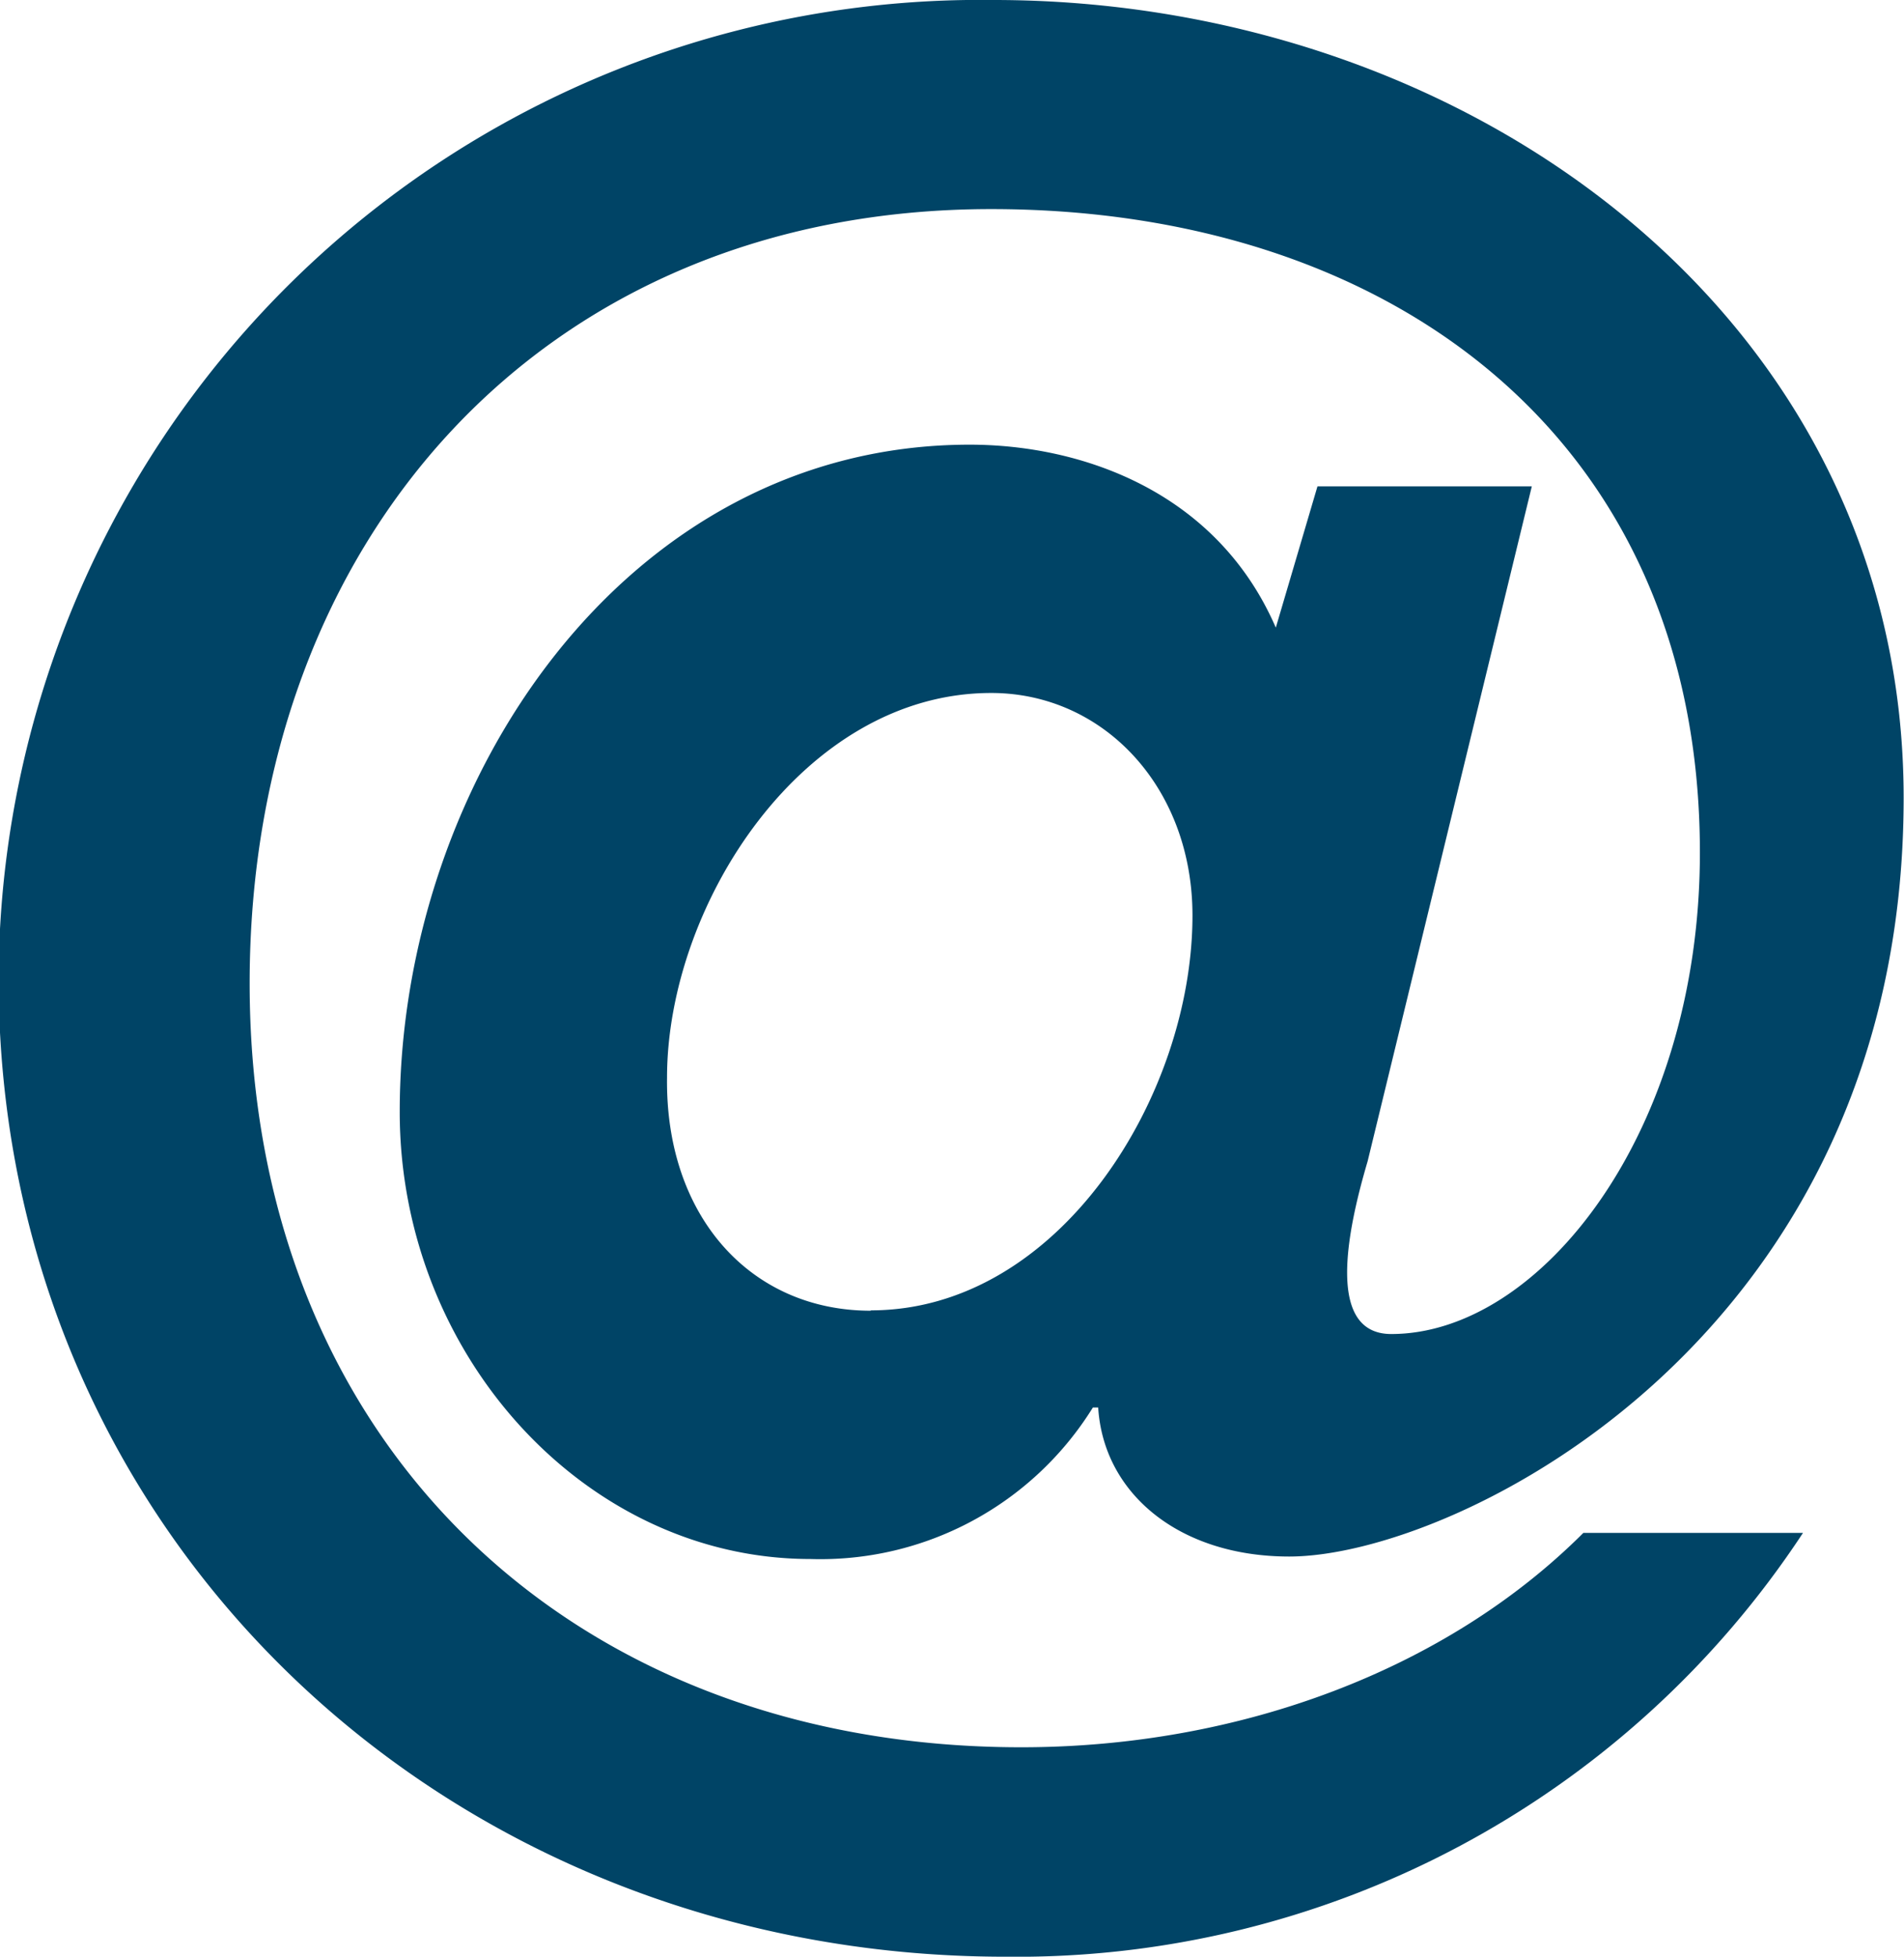
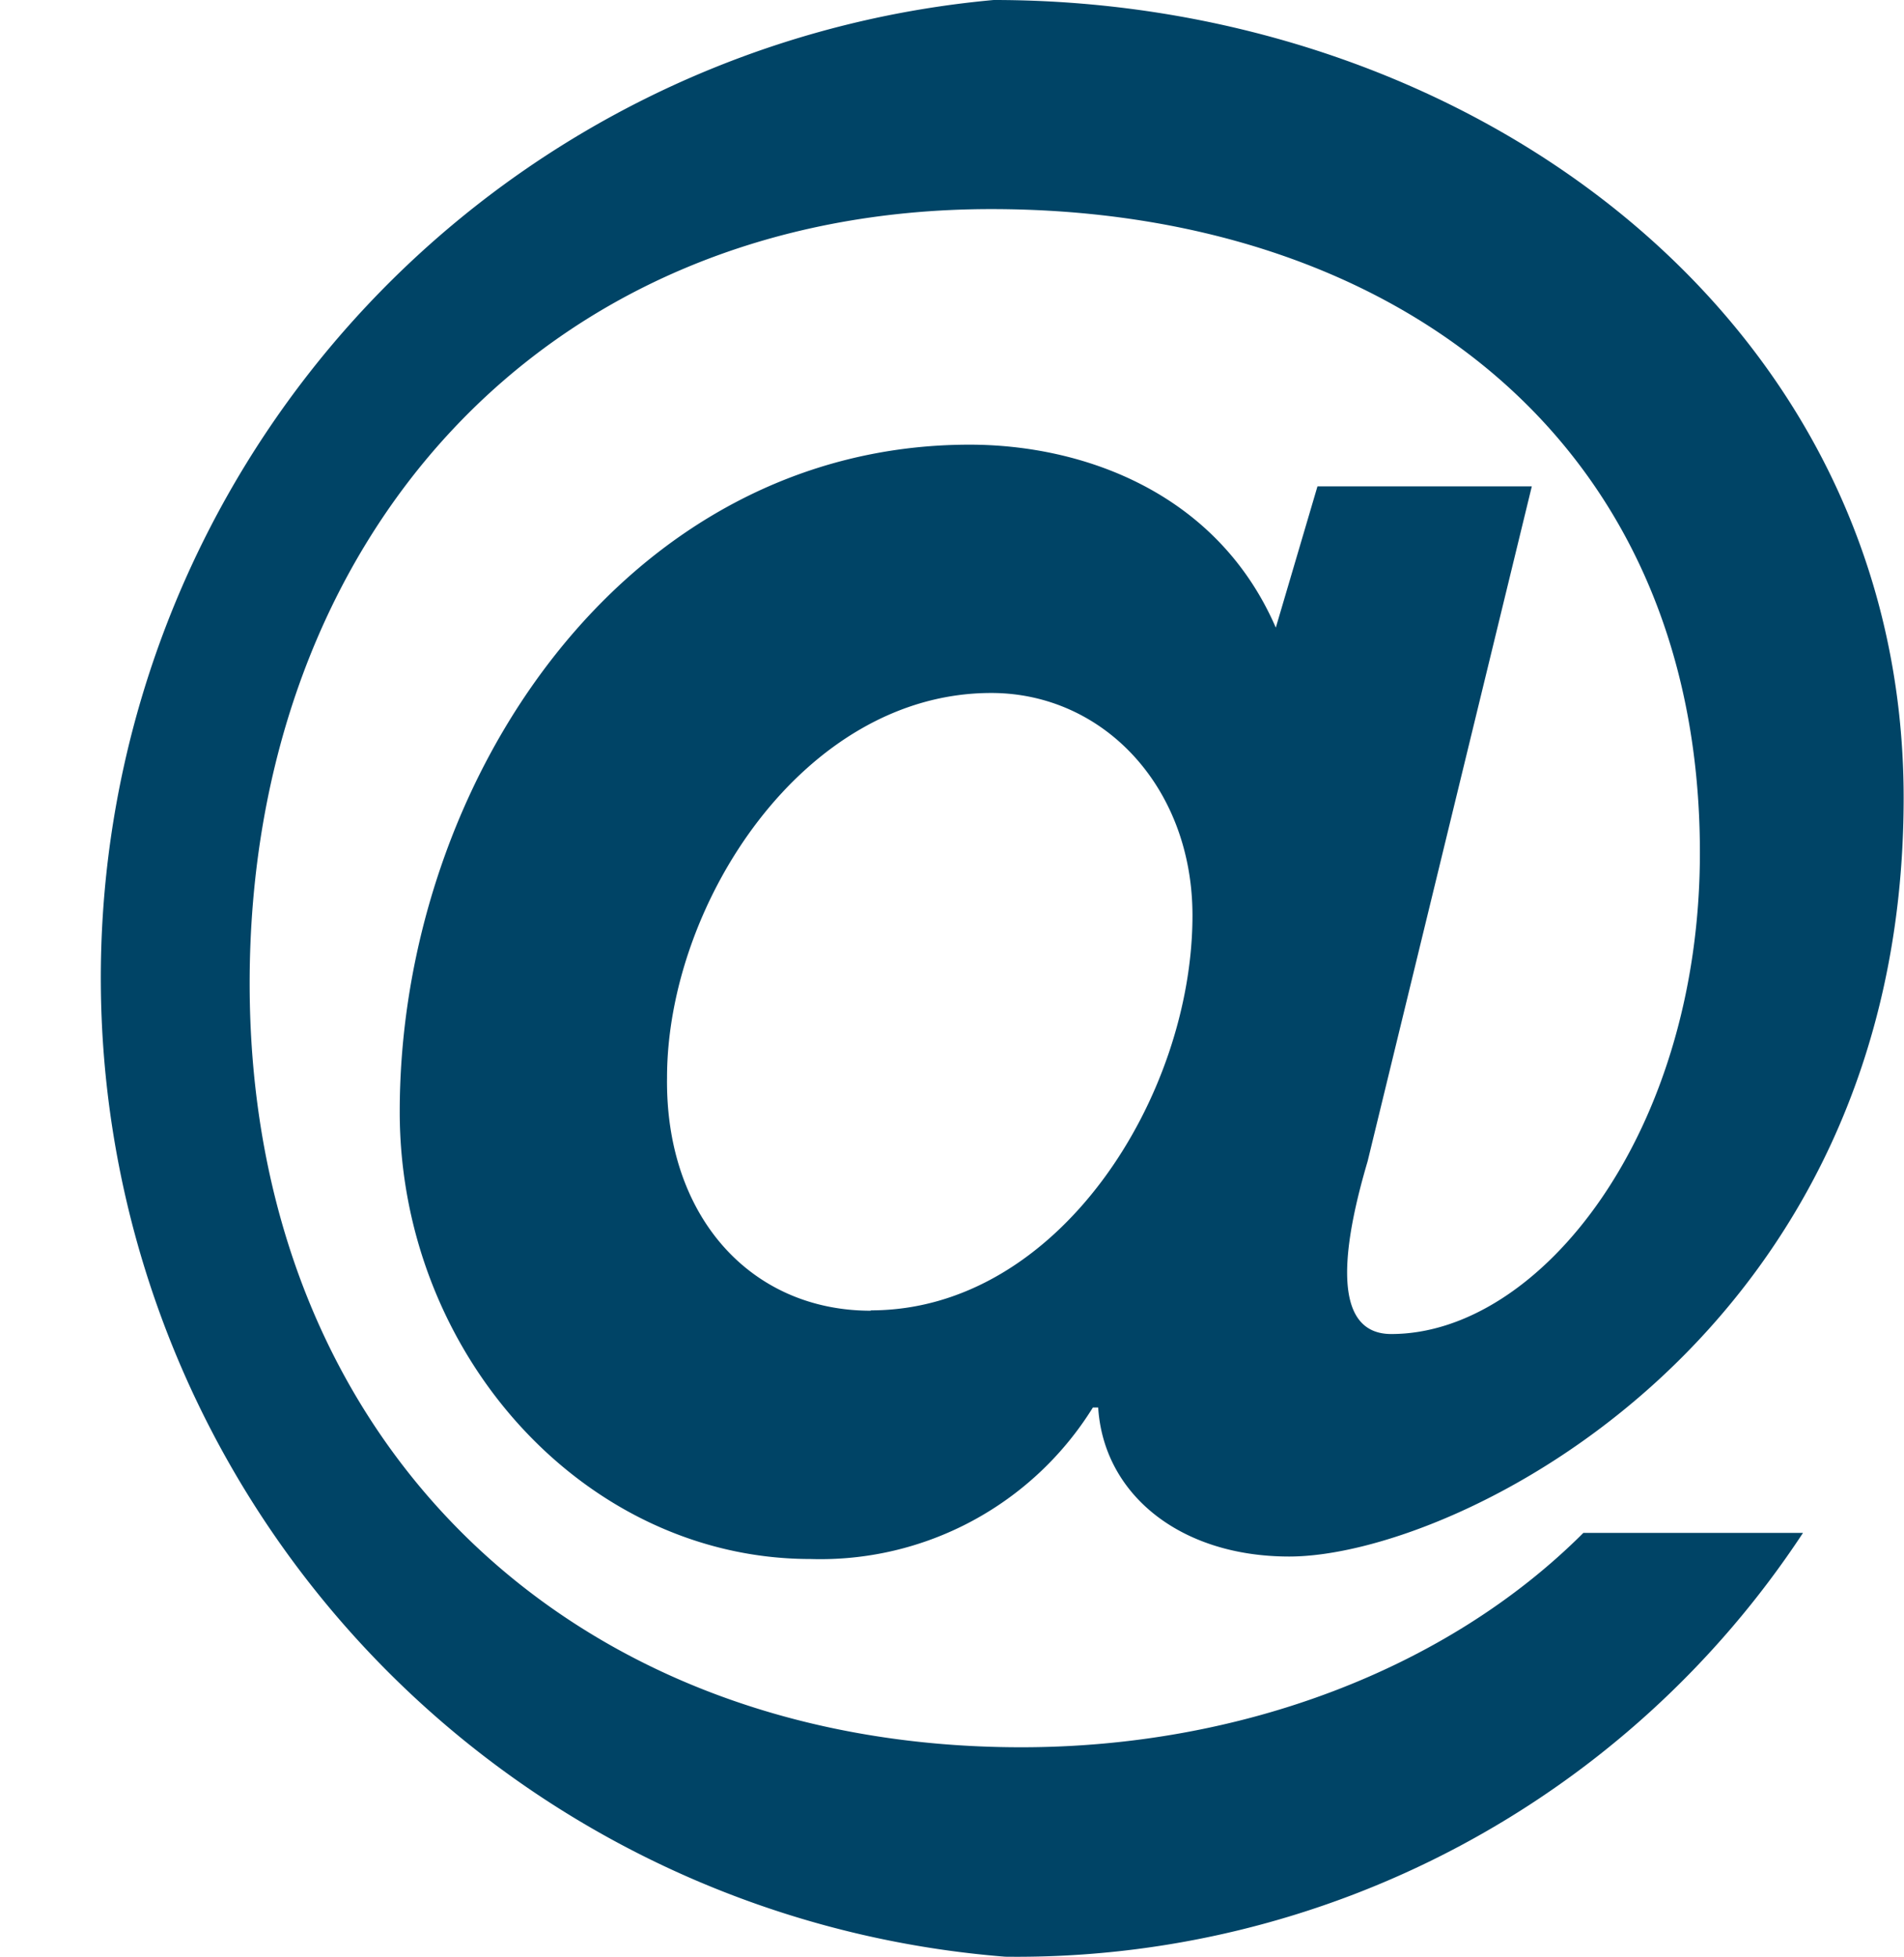
<svg xmlns="http://www.w3.org/2000/svg" id="Ebene_1" data-name="Ebene 1" viewBox="0 0 53.92 55.4">
  <defs>
    <style>.cls-1{fill:#046;}</style>
  </defs>
  <title>emailcenter-icon</title>
-   <path class="cls-1" d="M319.89,233.88c-0.59,2-1.18,4.89.67,4.89,4.22,0,8.74-5.7,8.74-13.63,0-11.77-8.81-18.22-20.07-18.22-12.74,0-21,9.41-21,21.92,0,13,9.11,21.63,21.85,21.63,6.22,0,12.07-2.22,15.92-6.07h6.22a26.65,26.65,0,0,1-22.59,12c-15.78,0-28.51-11.85-28.51-27.7A27.8,27.8,0,0,1,309.3,201c13.48,0,25.77,9,25.77,22.59,0,15.26-12.67,21.48-17.4,21.48-3.11,0-5.26-1.78-5.41-4.22h-0.15a9.08,9.08,0,0,1-8,4.29c-6.37,0-11.63-5.78-11.63-12.66,0-9.33,6.37-18.89,16.14-18.89,3.18,0,7,1.33,8.67,5.18l1.18-4h6.07Zm-14.07,4.22c5.33,0,9.11-6.07,9.11-11.18,0-3.63-2.52-6.3-5.7-6.3-5.33,0-9.18,6-9.18,10.89C300,235.44,302.42,238.11,305.82,238.11Z" transform="translate(-281.16 -201)" />
+   <path class="cls-1" d="M319.89,233.88c-0.59,2-1.18,4.89.67,4.89,4.22,0,8.74-5.7,8.74-13.63,0-11.77-8.81-18.22-20.07-18.22-12.74,0-21,9.41-21,21.92,0,13,9.11,21.63,21.85,21.63,6.22,0,12.07-2.22,15.92-6.07h6.22a26.65,26.65,0,0,1-22.59,12A27.8,27.8,0,0,1,309.3,201c13.48,0,25.77,9,25.77,22.59,0,15.26-12.67,21.48-17.4,21.48-3.11,0-5.26-1.78-5.41-4.22h-0.15a9.08,9.08,0,0,1-8,4.29c-6.37,0-11.63-5.78-11.63-12.66,0-9.33,6.37-18.89,16.14-18.89,3.18,0,7,1.33,8.67,5.18l1.18-4h6.07Zm-14.07,4.22c5.33,0,9.11-6.07,9.11-11.18,0-3.63-2.52-6.3-5.7-6.3-5.33,0-9.18,6-9.18,10.89C300,235.44,302.42,238.11,305.82,238.11Z" transform="translate(-281.16 -201)" />
</svg>